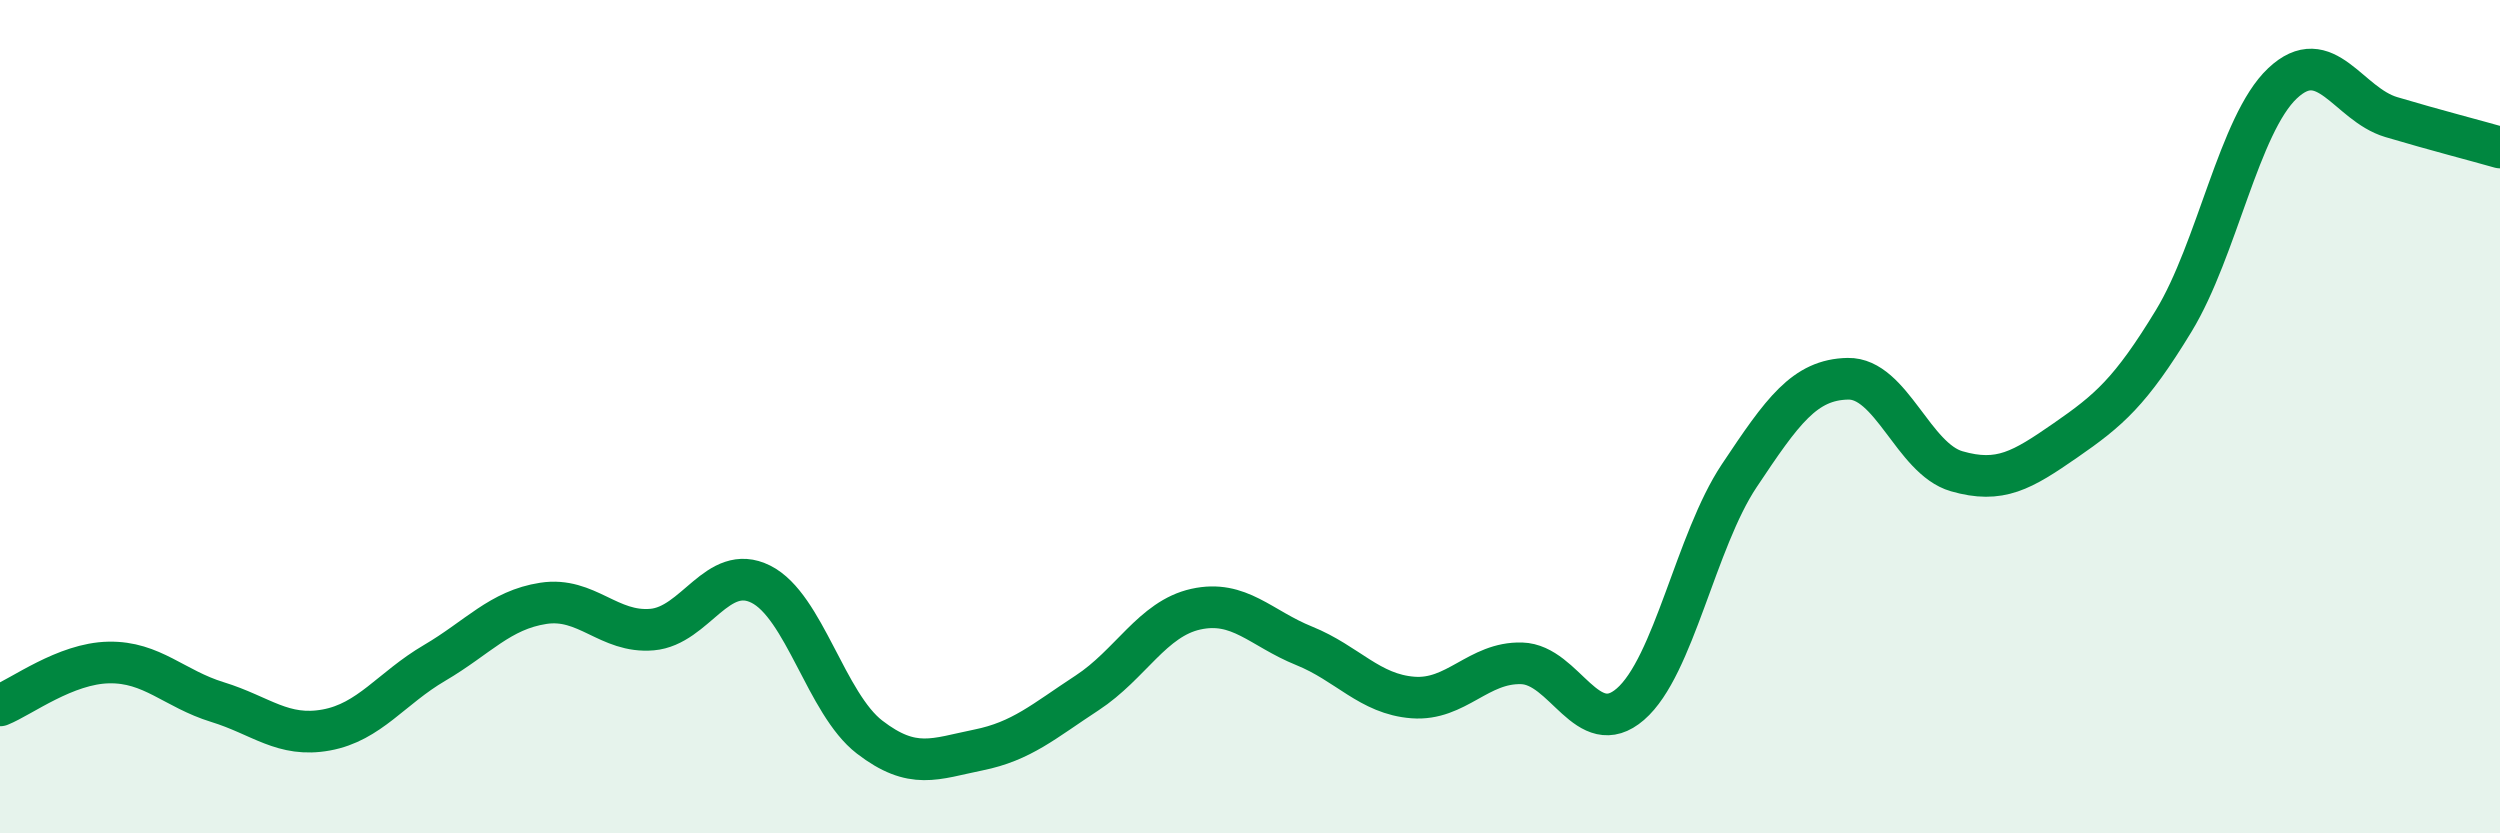
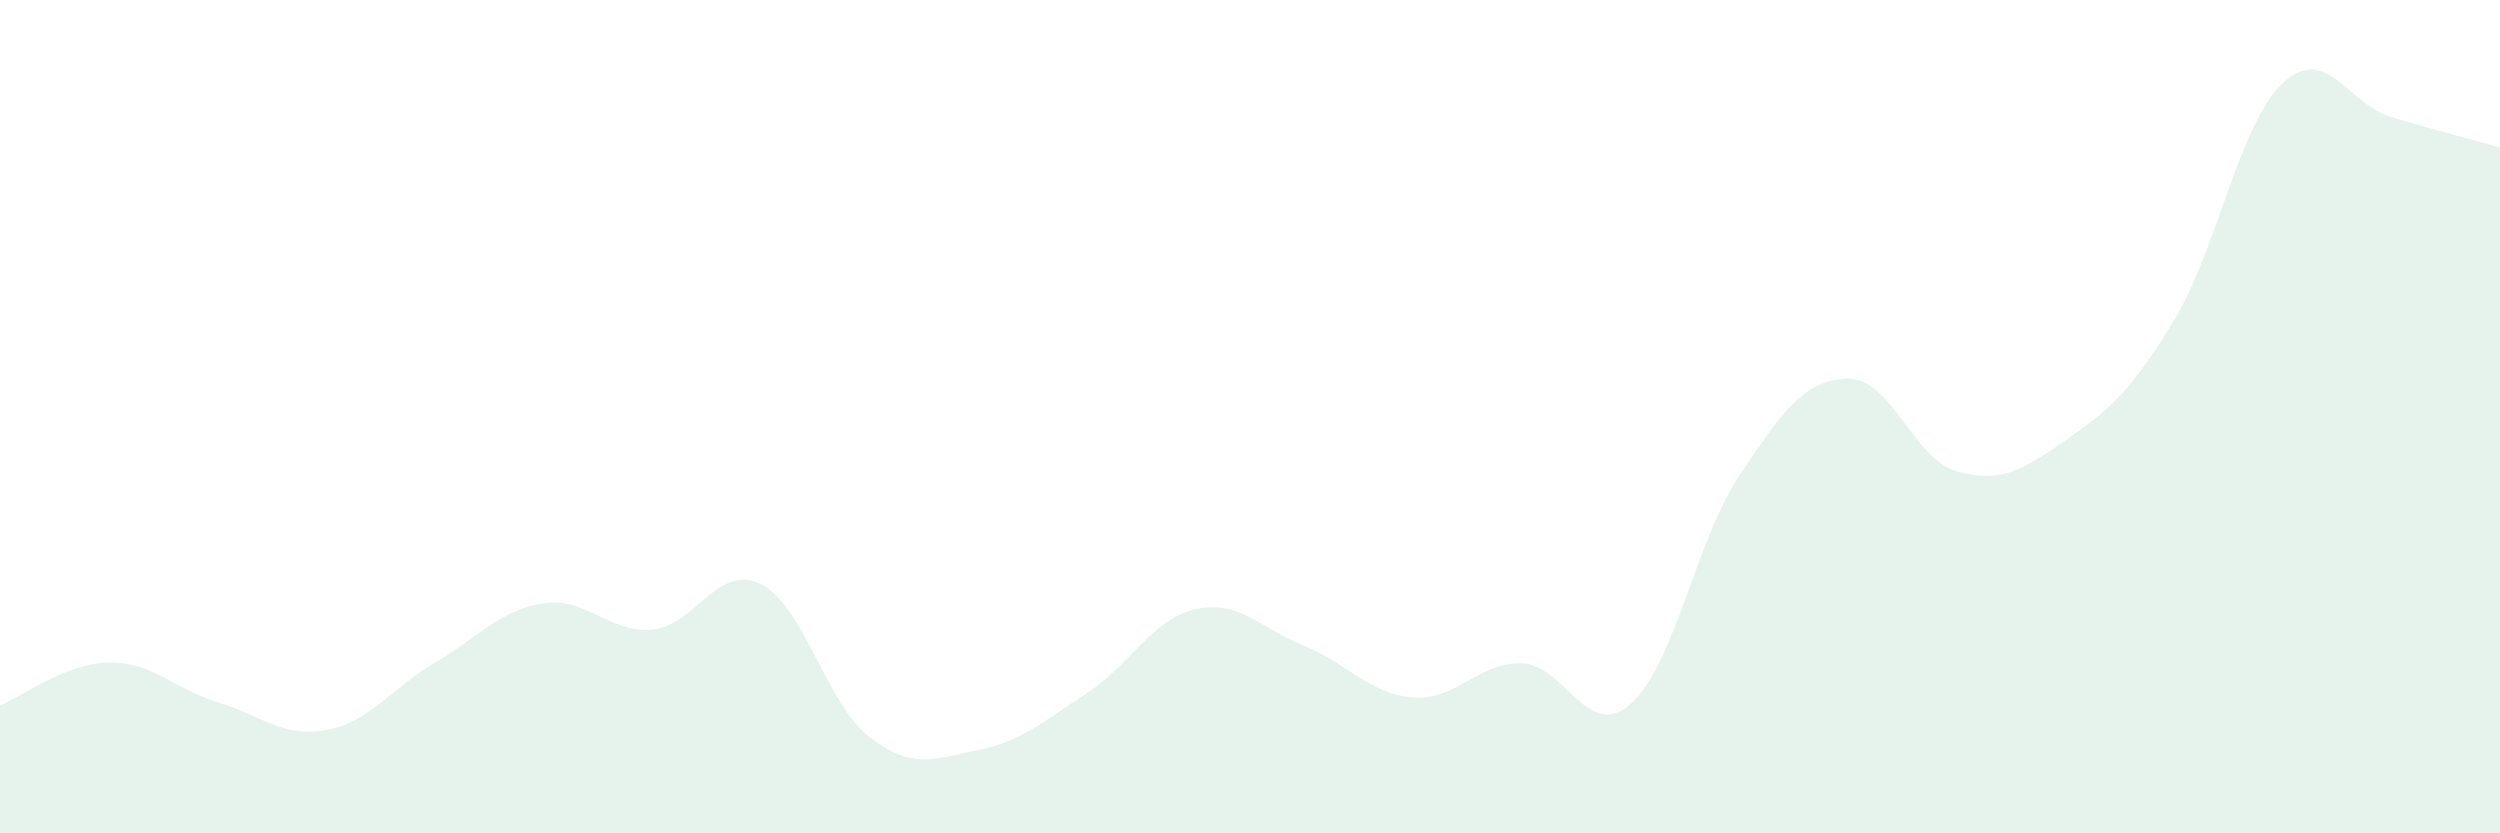
<svg xmlns="http://www.w3.org/2000/svg" width="60" height="20" viewBox="0 0 60 20">
  <path d="M 0,16.93 C 0.52,16.72 1.57,15.92 2.61,15.9 C 3.65,15.88 4.18,16.53 5.22,16.85 C 6.26,17.17 6.79,17.71 7.83,17.52 C 8.87,17.33 9.39,16.52 10.43,15.91 C 11.47,15.3 12,14.64 13.04,14.48 C 14.08,14.32 14.61,15.2 15.65,15.11 C 16.69,15.02 17.22,13.5 18.26,14.02 C 19.3,14.54 19.83,16.89 20.87,17.69 C 21.91,18.49 22.44,18.21 23.48,18 C 24.52,17.79 25.05,17.31 26.09,16.63 C 27.13,15.95 27.66,14.85 28.7,14.62 C 29.74,14.39 30.26,15.08 31.3,15.5 C 32.34,15.92 32.87,16.66 33.91,16.74 C 34.95,16.82 35.48,15.89 36.52,15.92 C 37.56,15.95 38.09,17.8 39.13,16.9 C 40.17,16 40.7,12.98 41.74,11.42 C 42.78,9.86 43.31,9.11 44.35,9.09 C 45.39,9.07 45.92,11.01 46.96,11.31 C 48,11.61 48.53,11.29 49.57,10.57 C 50.61,9.85 51.13,9.41 52.17,7.7 C 53.21,5.99 53.74,2.98 54.78,2 C 55.82,1.02 56.35,2.5 57.39,2.81 C 58.43,3.12 59.48,3.39 60,3.54L60 20L0 20Z" fill="#008740" opacity="0.1" stroke-linecap="round" stroke-linejoin="round" />
-   <path d="M 0,16.93 C 0.52,16.72 1.57,15.92 2.61,15.9 C 3.65,15.88 4.18,16.53 5.22,16.85 C 6.26,17.17 6.79,17.71 7.83,17.52 C 8.87,17.33 9.39,16.52 10.43,15.91 C 11.47,15.3 12,14.64 13.04,14.48 C 14.08,14.32 14.61,15.2 15.65,15.11 C 16.69,15.02 17.22,13.5 18.26,14.02 C 19.3,14.54 19.83,16.89 20.87,17.69 C 21.91,18.49 22.44,18.21 23.48,18 C 24.52,17.79 25.05,17.31 26.09,16.63 C 27.13,15.95 27.66,14.85 28.7,14.62 C 29.74,14.39 30.26,15.08 31.3,15.5 C 32.34,15.92 32.87,16.66 33.91,16.74 C 34.95,16.82 35.48,15.89 36.52,15.92 C 37.56,15.95 38.09,17.8 39.13,16.9 C 40.17,16 40.7,12.98 41.74,11.42 C 42.78,9.86 43.31,9.11 44.35,9.09 C 45.39,9.07 45.92,11.01 46.96,11.31 C 48,11.61 48.53,11.29 49.57,10.57 C 50.61,9.85 51.13,9.41 52.17,7.7 C 53.21,5.99 53.74,2.98 54.78,2 C 55.82,1.02 56.35,2.5 57.39,2.81 C 58.43,3.12 59.48,3.39 60,3.54" stroke="#008740" stroke-width="1" fill="none" stroke-linecap="round" stroke-linejoin="round" />
</svg>